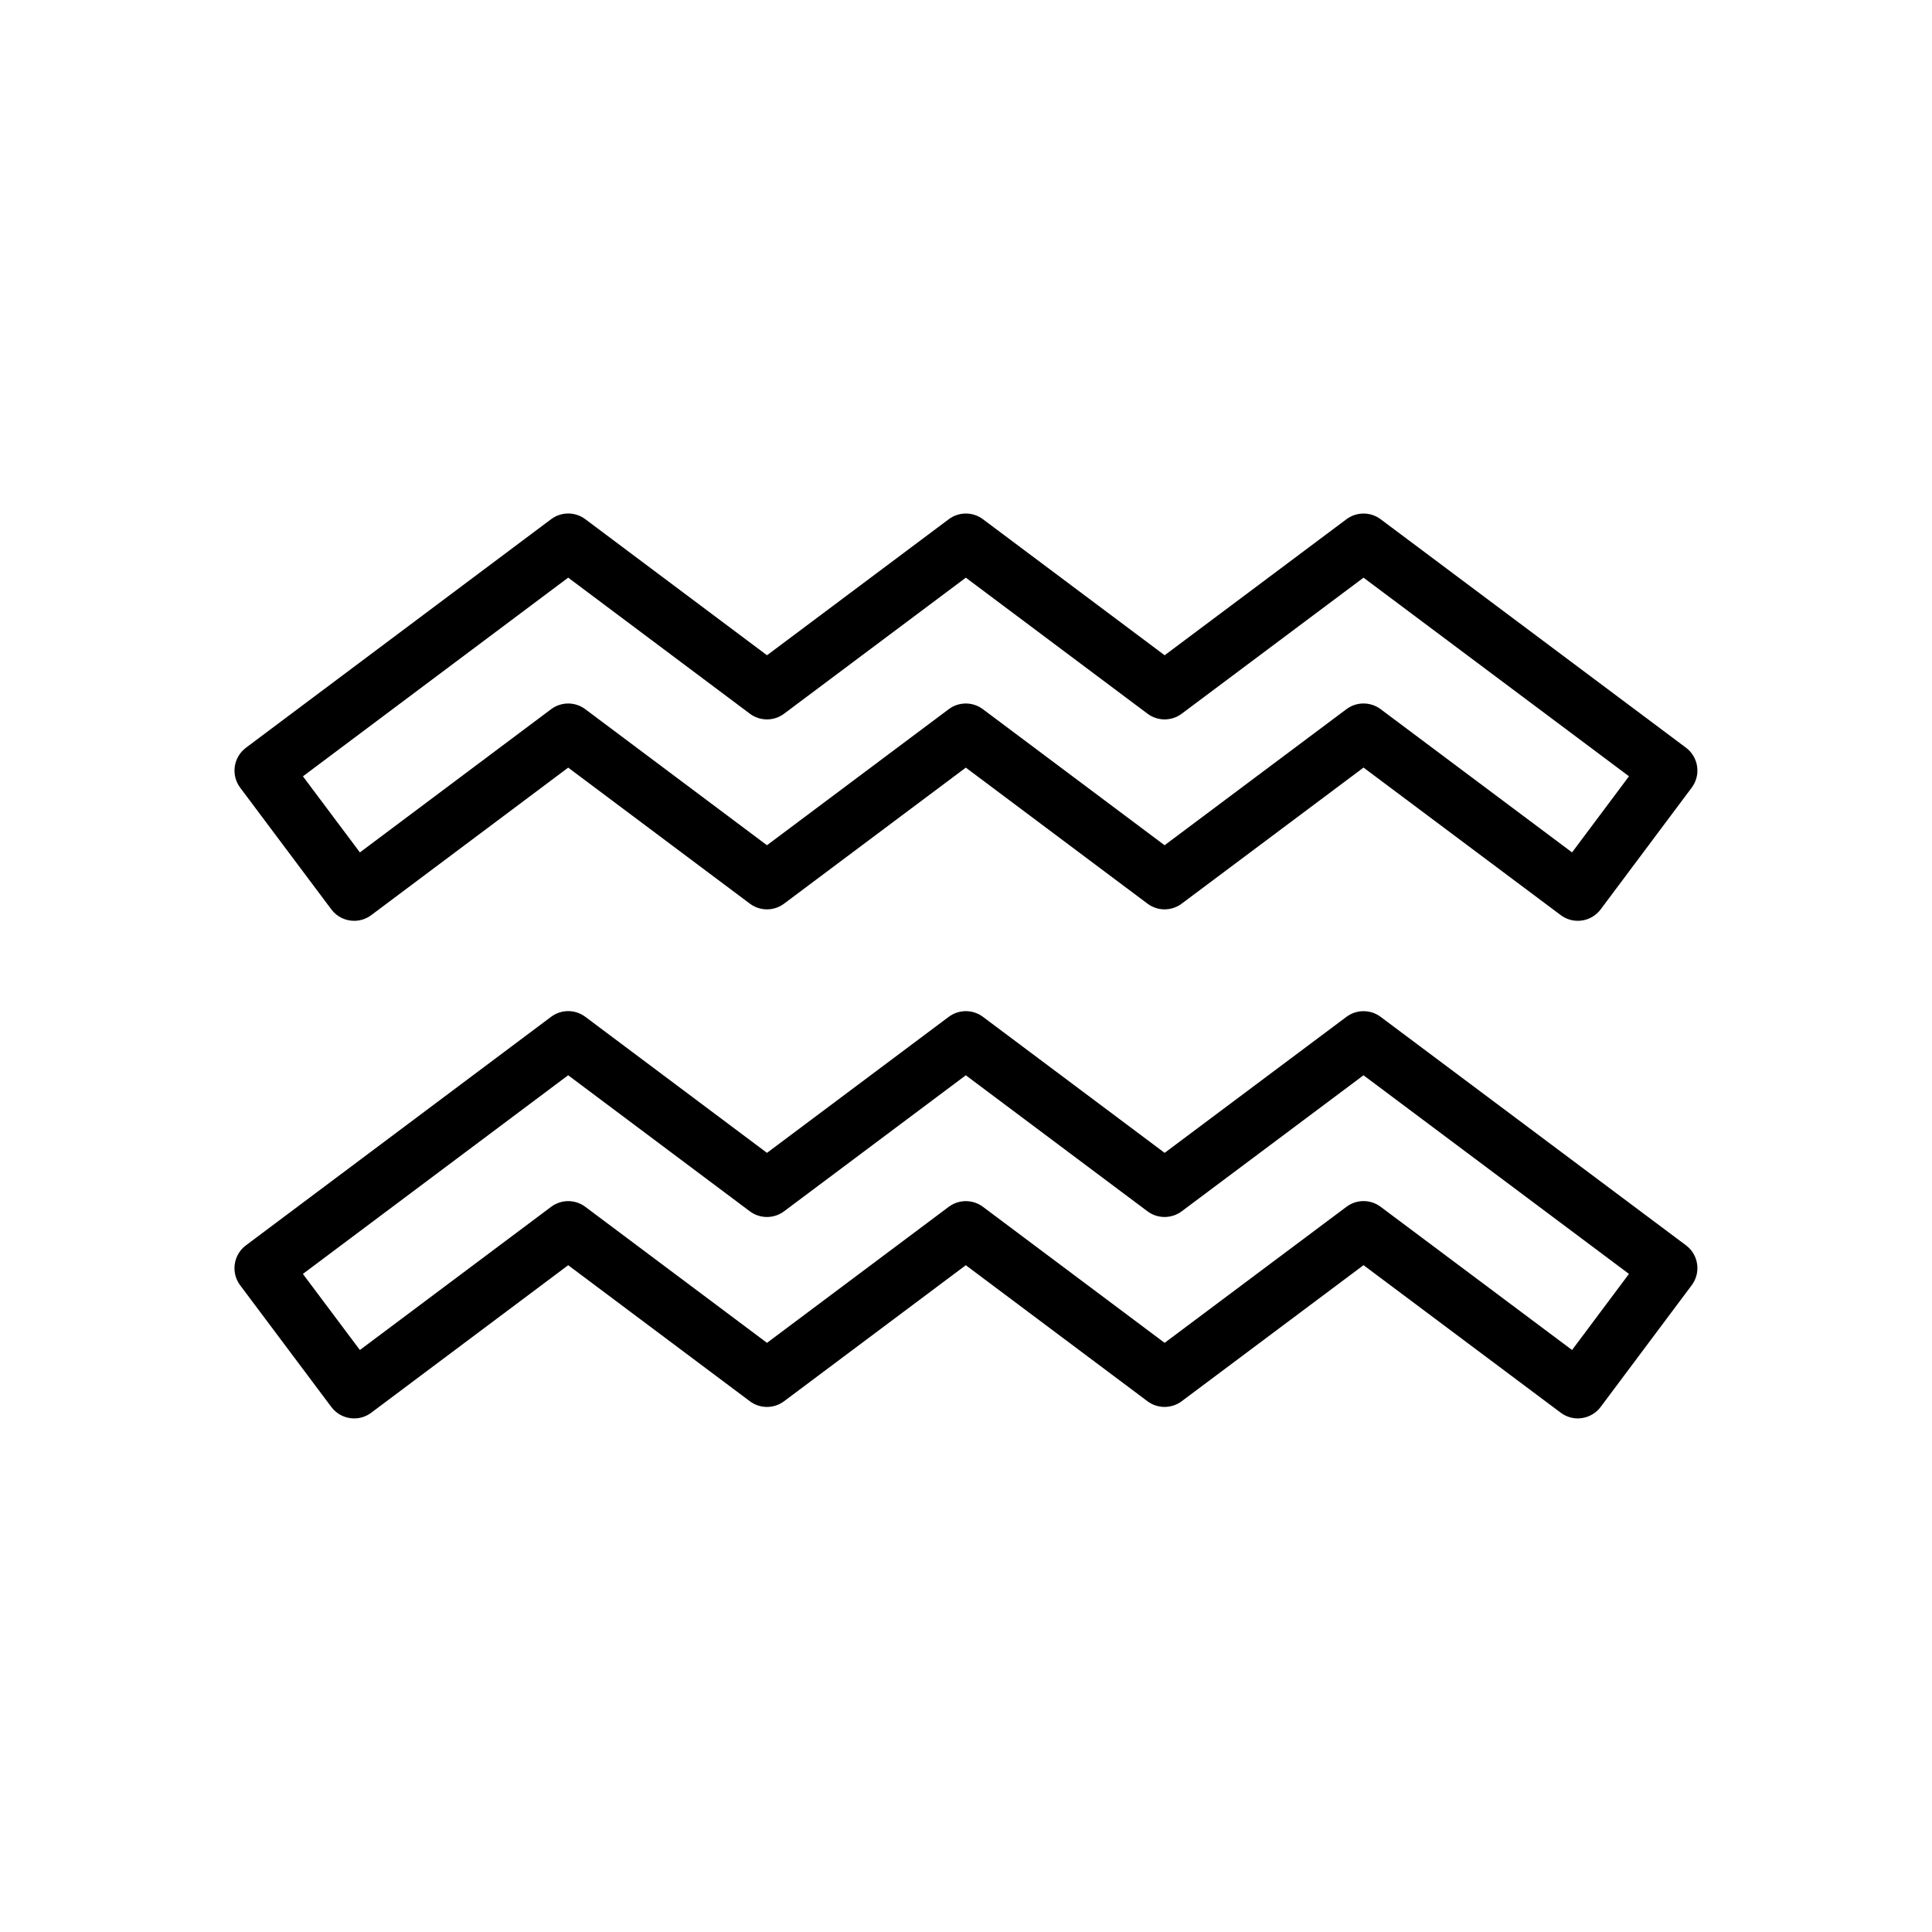
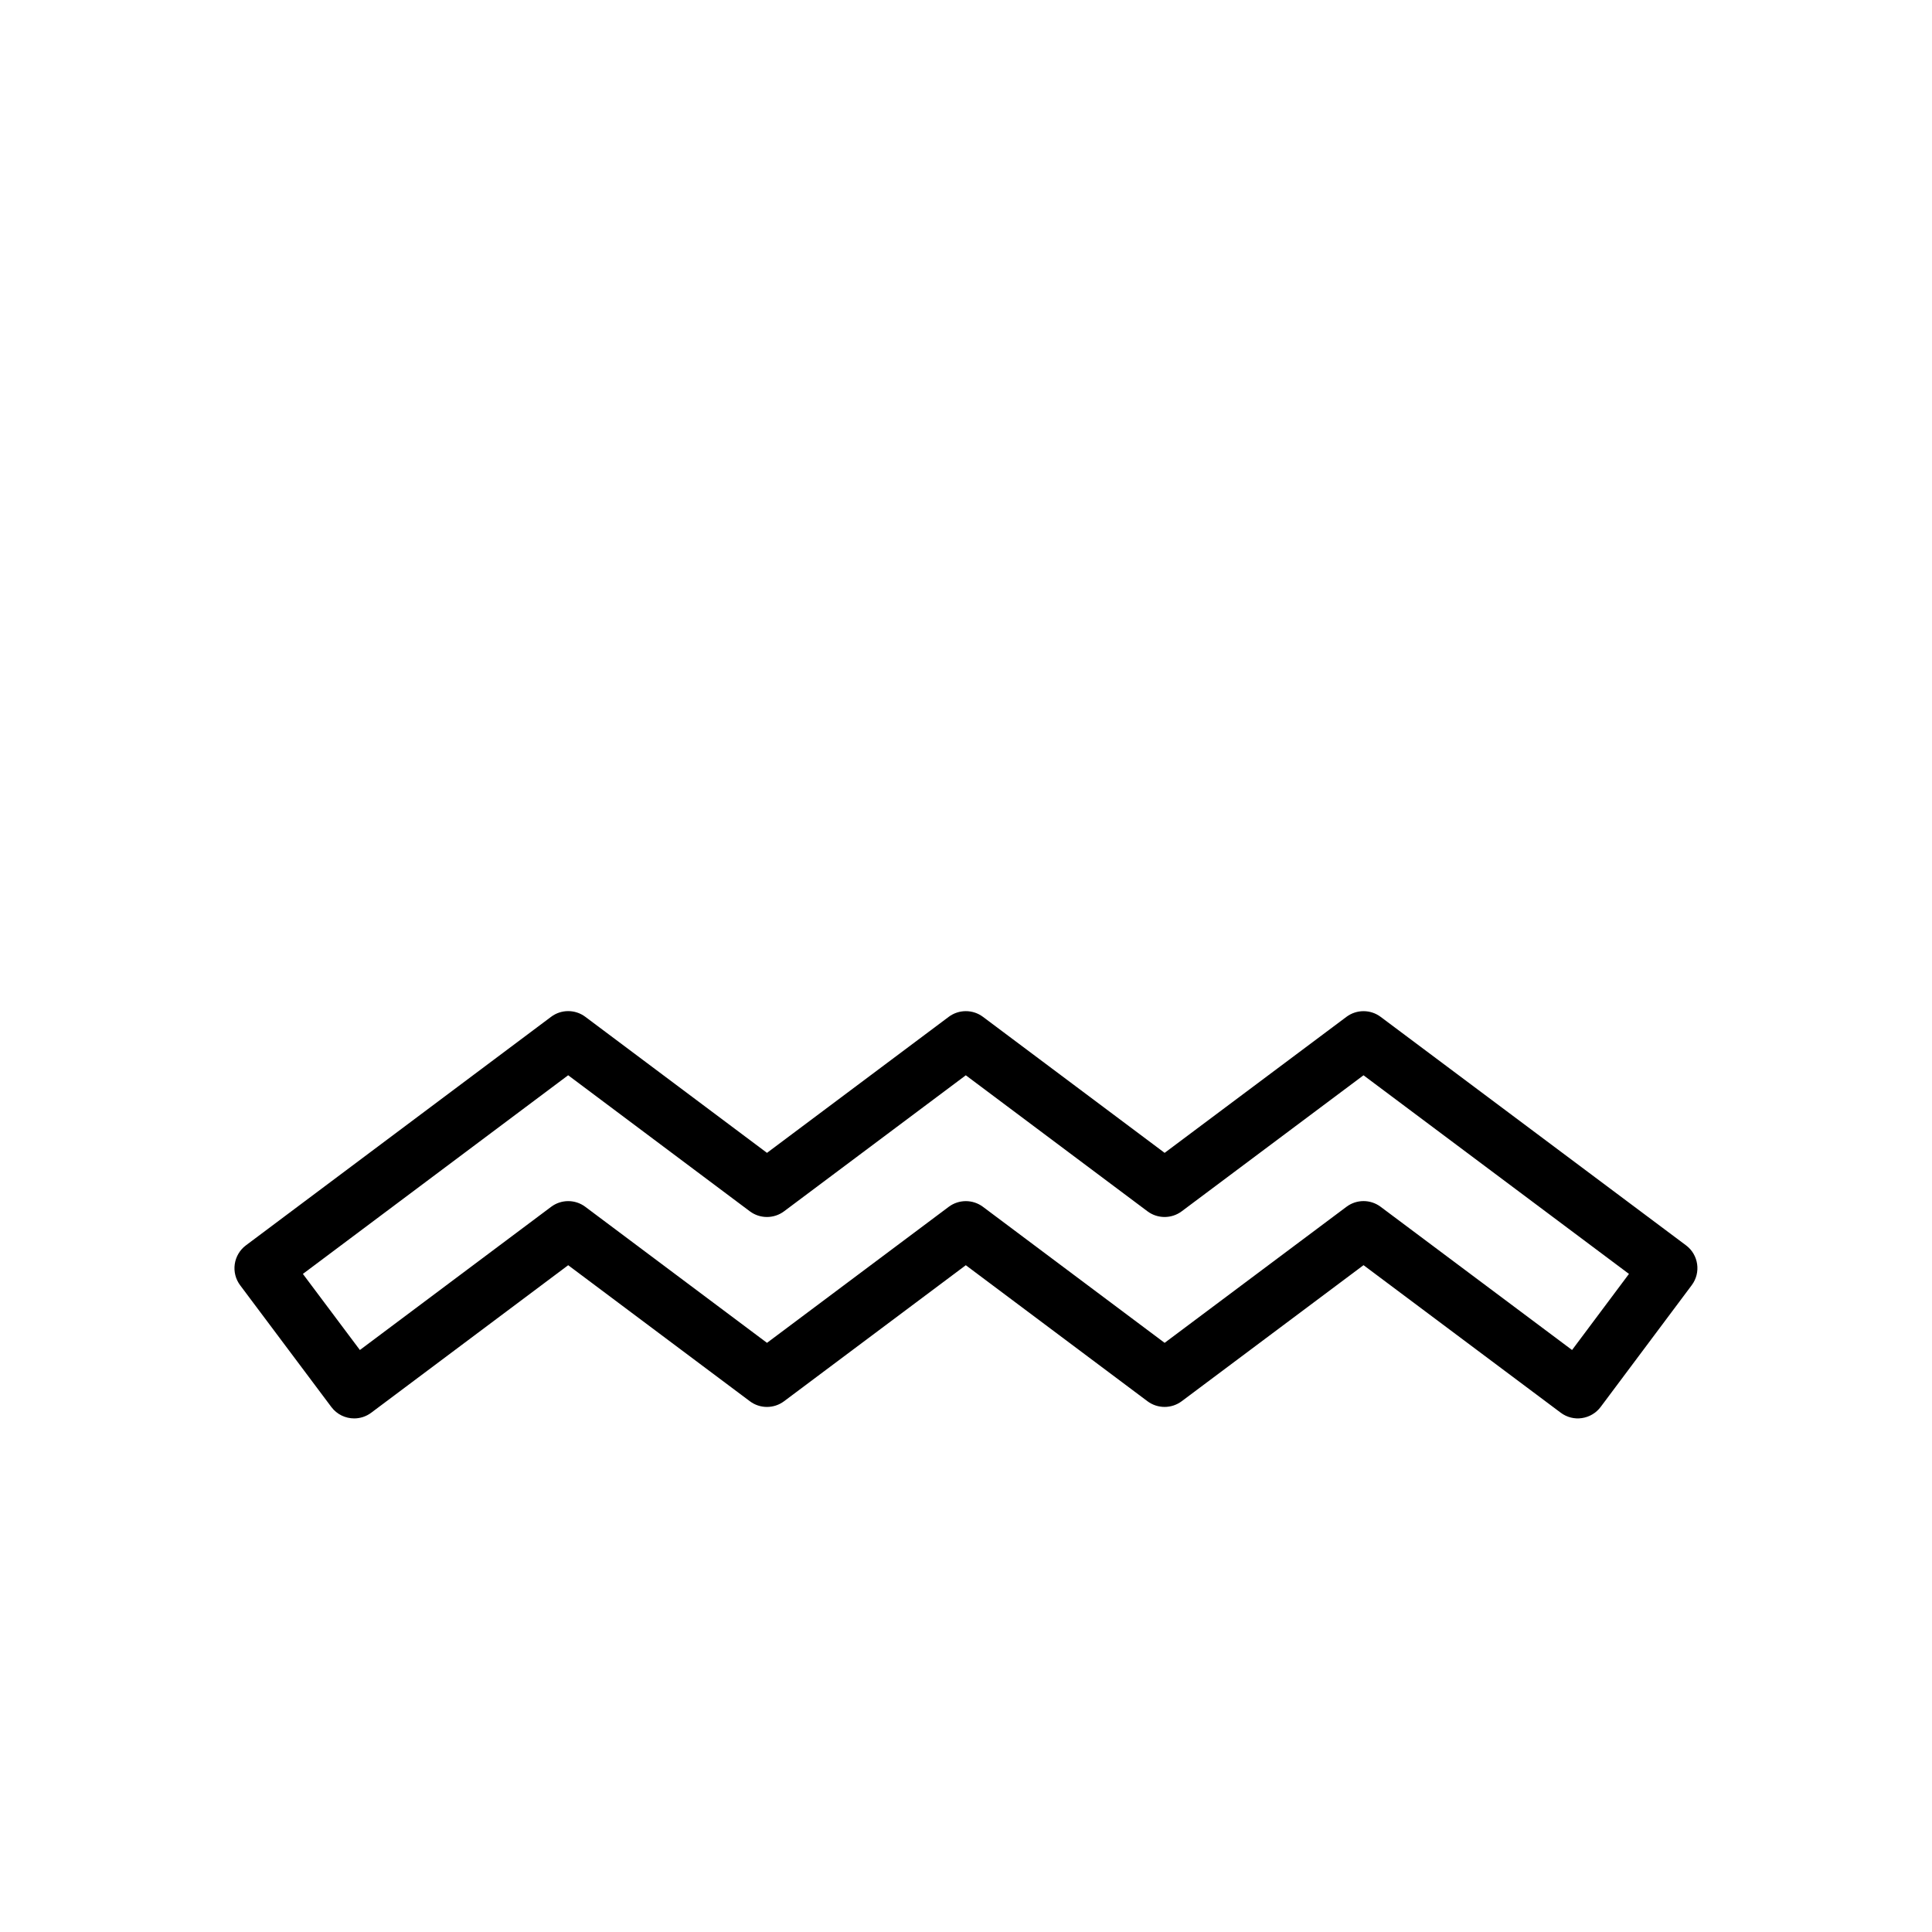
<svg xmlns="http://www.w3.org/2000/svg" fill="#000000" width="800px" height="800px" version="1.1" viewBox="144 144 512 512">
  <g>
-     <path d="m231.81 385c1.484 1.98 3.758 3.027 6.055 3.027 1.578 0 3.164-0.492 4.523-1.508l52.191-39.09 48.145 36.051c2.68 2.012 6.375 2.012 9.059 0l48.168-36.051 48.148 36.051c2.684 2.012 6.375 2.012 9.059 0l48.195-36.062 52.262 39.102c1.602 1.199 3.617 1.719 5.602 1.43s3.773-1.352 4.973-2.953l24.137-32.273c2.5-3.344 1.812-8.082-1.527-10.578l-80.918-60.547c-2.684-2.004-6.367-2.004-9.055 0l-48.184 36.051-48.152-36.051c-2.684-2.012-6.375-2.012-9.059 0l-48.168 36.051-48.152-36.059c-2.684-2.012-6.375-2.012-9.059 0l-80.883 60.574c-1.602 1.203-2.664 2.992-2.949 4.977-0.289 1.984 0.23 4 1.43 5.602zm62.766-87.918 48.152 36.059c2.68 2.012 6.375 2.012 9.059 0l48.168-36.051 48.152 36.051c2.684 2.012 6.375 2.012 9.059 0l48.184-36.051 70.348 52.633-15.086 20.172-50.734-37.961c-2.684-2.004-6.367-2.004-9.055 0l-48.195 36.062-48.148-36.051c-2.684-2.012-6.375-2.012-9.059 0l-48.168 36.051-48.145-36.051c-2.68-2.012-6.375-2.012-9.059 0l-50.672 37.953-15.098-20.164z" />
    <path d="m590.8 474.02-80.922-60.547c-2.684-2.004-6.367-2.004-9.055 0l-48.184 36.047-48.152-36.051c-2.684-2.004-6.375-2.004-9.059 0l-48.168 36.051-48.152-36.059c-2.68-2.004-6.379-2.012-9.059 0.004l-80.883 60.57c-1.605 1.199-2.664 2.992-2.953 4.973s0.23 4 1.43 5.602l24.164 32.258c1.484 1.984 3.758 3.027 6.055 3.027 1.578 0 3.164-0.492 4.523-1.512l52.191-39.086 48.145 36.047c2.68 2.016 6.375 2.012 9.059 0.004l48.168-36.051 48.148 36.051c2.684 2.004 6.375 2.004 9.059 0l48.195-36.062 52.262 39.102c1.602 1.199 3.617 1.727 5.602 1.426 1.984-0.289 3.773-1.352 4.973-2.953l24.137-32.27c2.504-3.332 1.82-8.07-1.523-10.57zm-30.188 27.746-50.734-37.957c-1.344-1.004-2.934-1.508-4.523-1.508-1.594 0-3.184 0.504-4.523 1.508l-48.195 36.059-48.148-36.051c-2.684-2.004-6.375-2.004-9.059 0l-48.168 36.051-48.145-36.047c-2.68-2.016-6.375-2.016-9.059 0l-50.684 37.945-15.105-20.164 70.301-52.648 48.152 36.059c2.68 2.004 6.375 2.004 9.059 0l48.168-36.051 48.152 36.051c2.684 2.004 6.375 2.004 9.059 0l48.184-36.051 70.348 52.637z" />
  </g>
</svg>